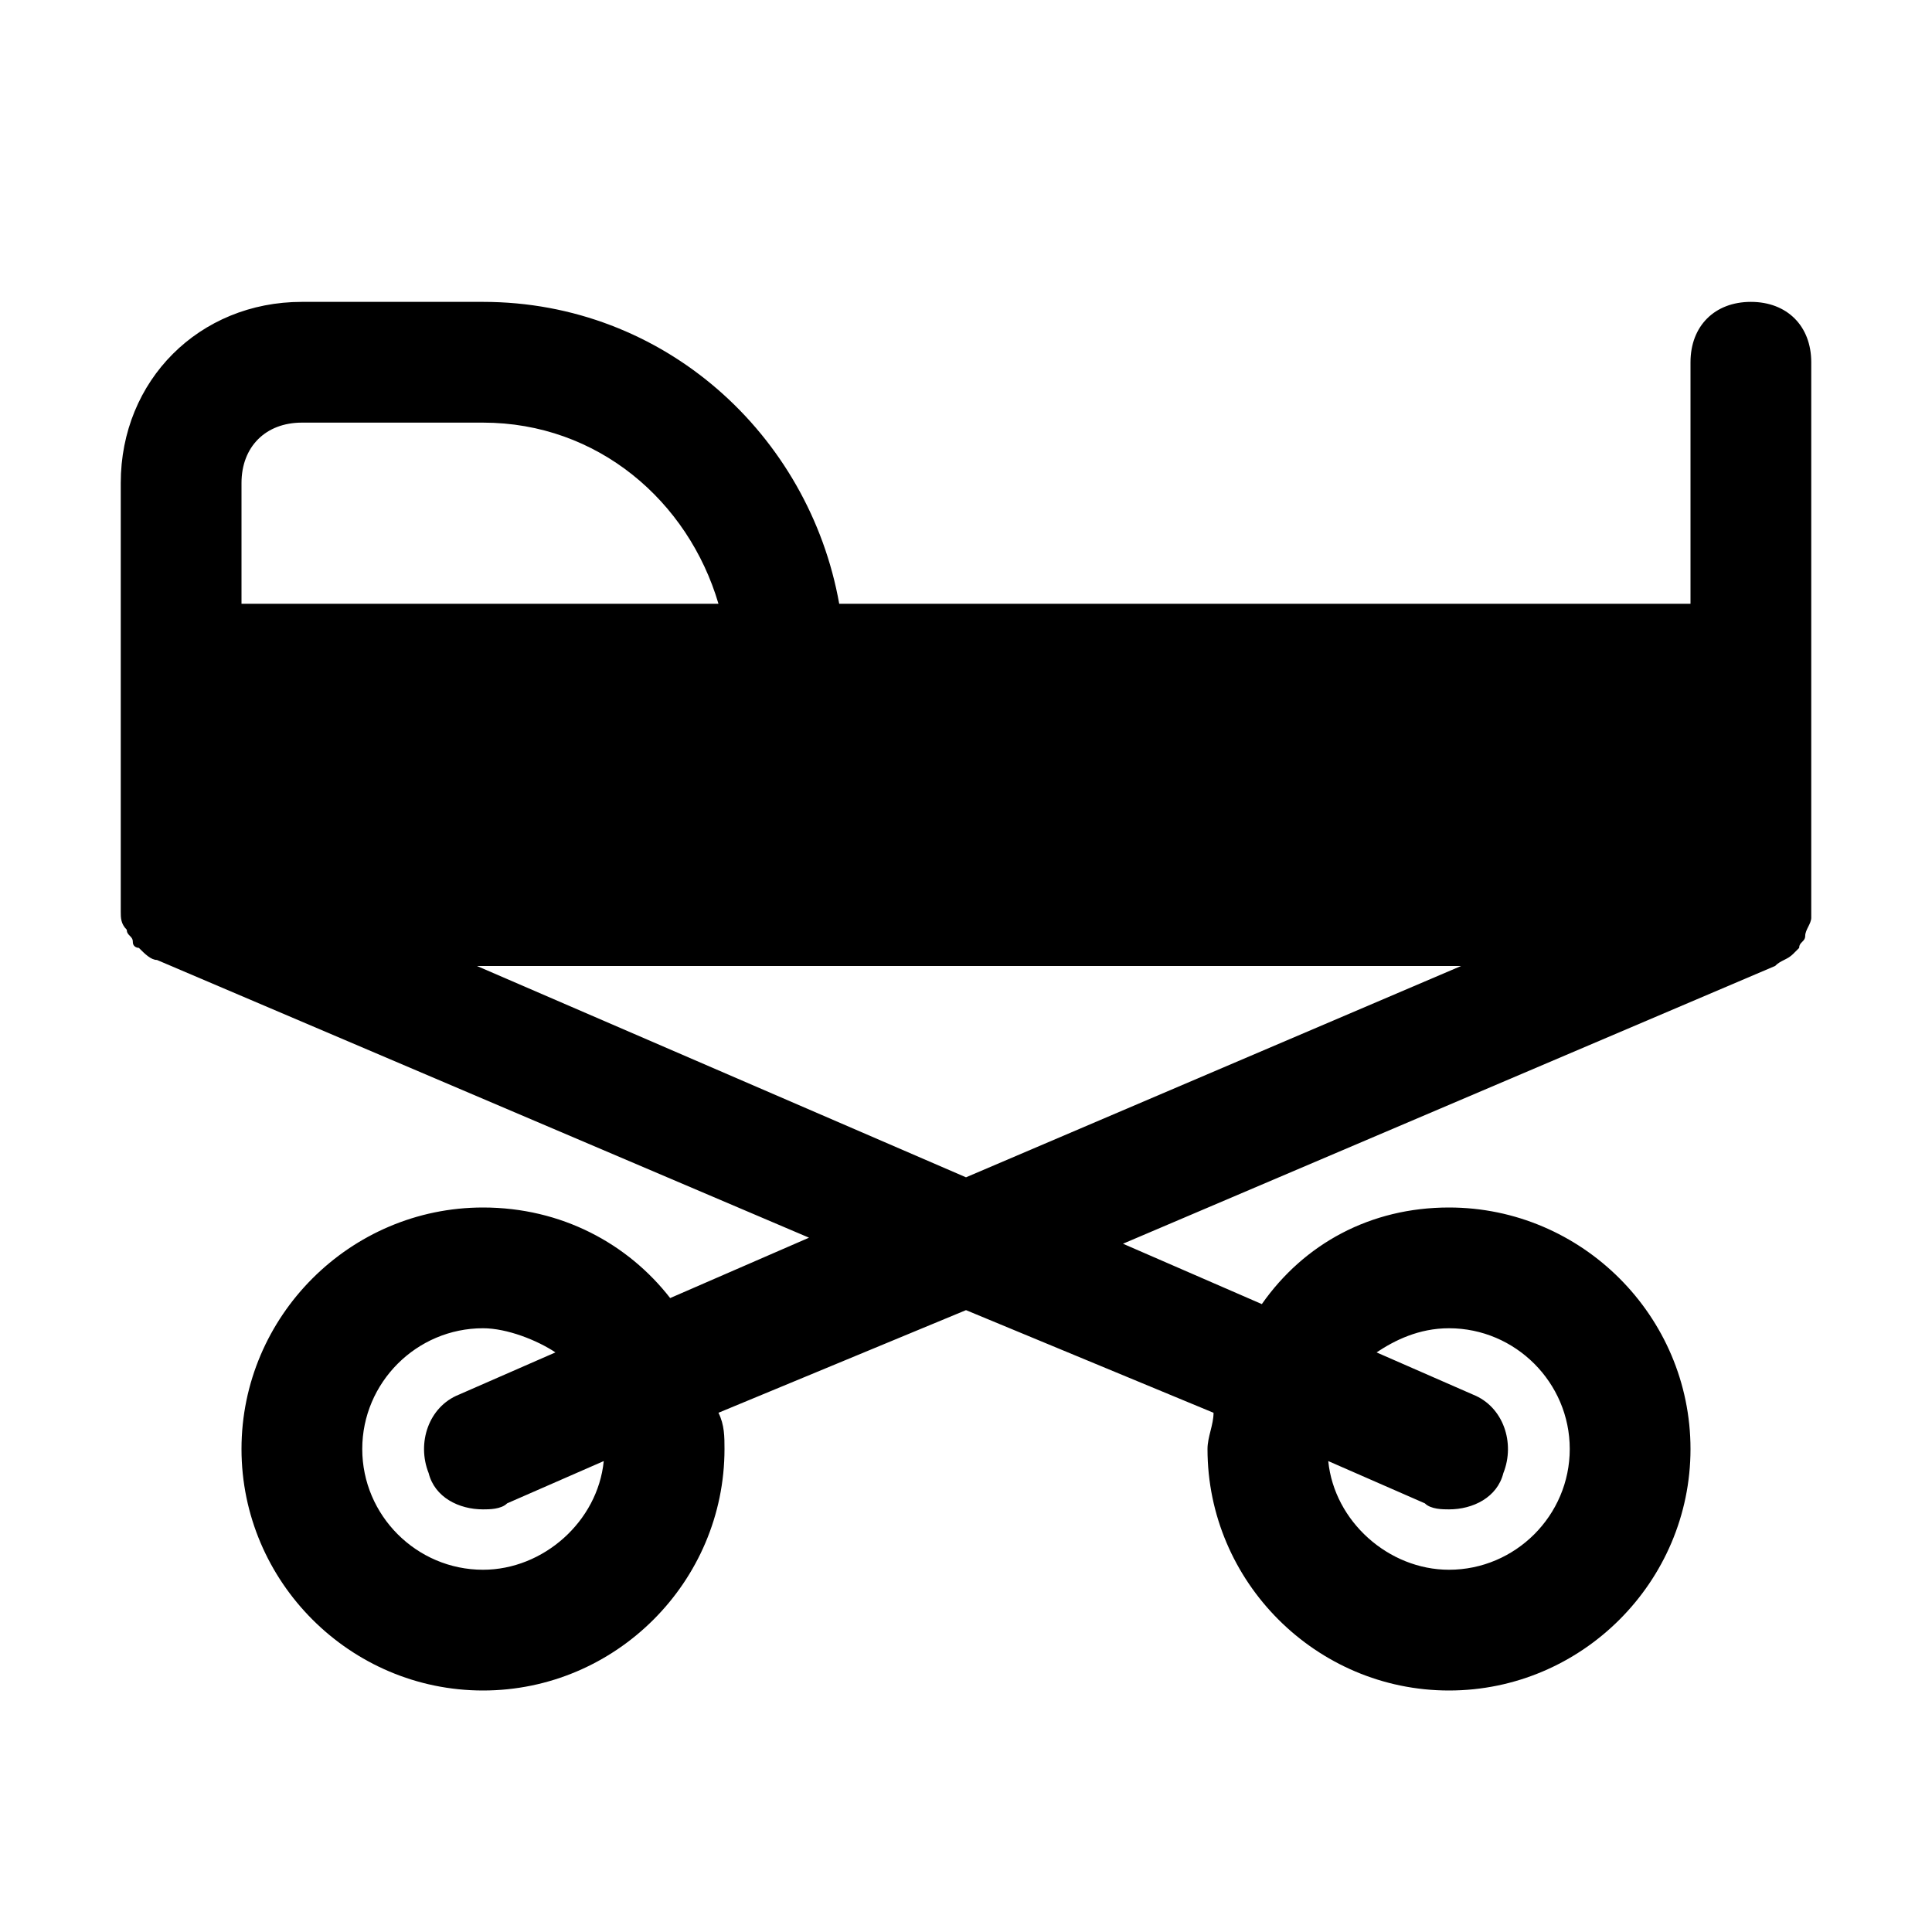
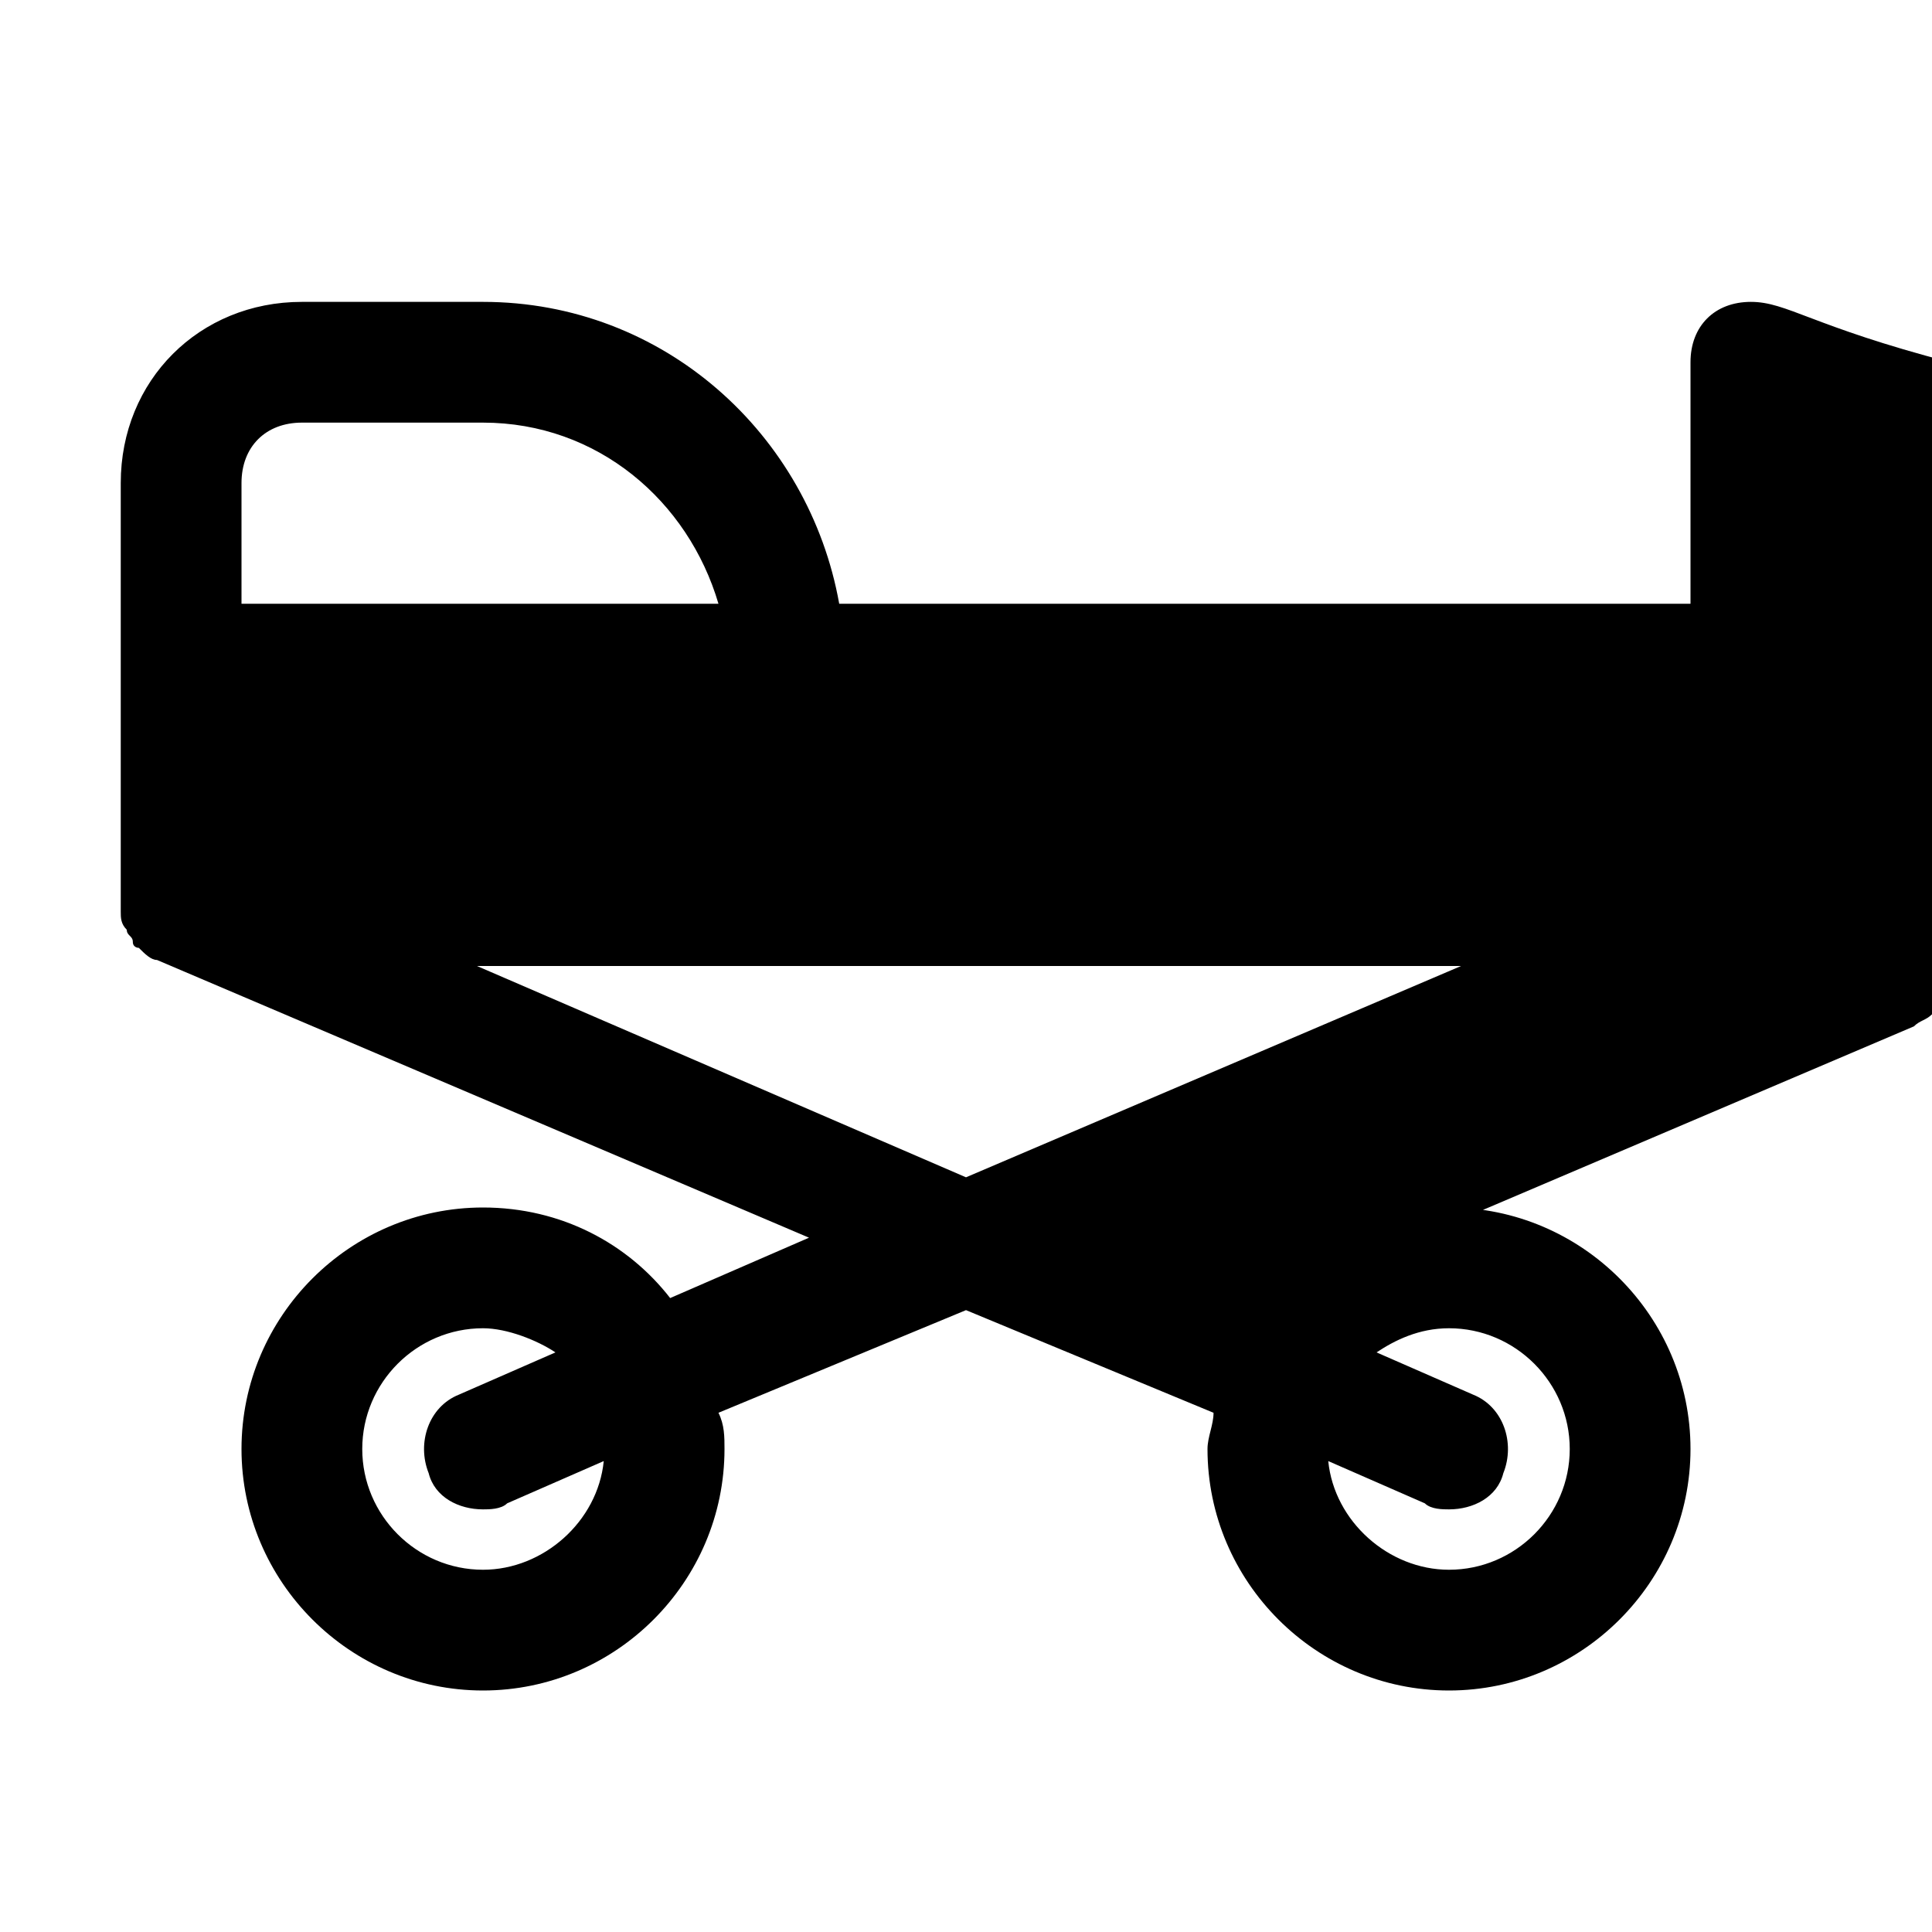
<svg xmlns="http://www.w3.org/2000/svg" version="1.1" id="Icons" viewBox="0 0 32 32" xml:space="preserve">
  <style type="text/css">
	.st0{fill:none;stroke:#000000;stroke-width:2;stroke-linecap:round;stroke-linejoin:round;stroke-miterlimit:10;}
</style>
-   <path d="M29,5c-0.6,0-1,0.4-1,1v4H13.9C13.4,7.2,11,5,8,5H5C3.3,5,2,6.3,2,8v3v4c0,0,0,0,0,0v0c0,0,0,0.1,0,0.1c0,0.1,0,0.2,0.1,0.3  c0,0.1,0.1,0.1,0.1,0.2c0,0.1,0.1,0.1,0.1,0.1c0.1,0.1,0.2,0.2,0.3,0.2c0,0,0,0,0,0l0,0c0,0,0,0,0,0l10.8,4.6l-2.3,1  C10.4,20.6,9.3,20,8,20c-2.2,0-4,1.8-4,4s1.8,4,4,4s4-1.8,4-4c0-0.2,0-0.4-0.1-0.6l4.1-1.7l4.1,1.7c0,0.2-0.1,0.4-0.1,0.6  c0,2.2,1.8,4,4,4s4-1.8,4-4s-1.8-4-4-4c-1.3,0-2.4,0.6-3.1,1.6l-2.3-1l10.8-4.6c0,0,0,0,0,0l0,0c0,0,0,0,0,0  c0.1-0.1,0.2-0.1,0.3-0.2c0,0,0.1-0.1,0.1-0.1c0-0.1,0.1-0.1,0.1-0.2c0-0.1,0.1-0.2,0.1-0.3c0,0,0-0.1,0-0.1v0c0,0,0,0,0,0v-4V6  C30,5.4,29.6,5,29,5z M8,26c-1.1,0-2-0.9-2-2s0.9-2,2-2c0.4,0,0.9,0.2,1.2,0.4l-1.6,0.7c-0.5,0.2-0.7,0.8-0.5,1.3  C7.2,24.8,7.6,25,8,25c0.1,0,0.3,0,0.4-0.1l1.6-0.7C9.9,25.2,9,26,8,26z M24.4,23.1l-1.6-0.7c0.3-0.2,0.7-0.4,1.2-0.4  c1.1,0,2,0.9,2,2s-0.9,2-2,2c-1,0-1.9-0.8-2-1.8l1.6,0.7C23.7,25,23.9,25,24,25c0.4,0,0.8-0.2,0.9-0.6  C25.1,23.9,24.9,23.3,24.4,23.1z M4,8c0-0.6,0.4-1,1-1h3c1.9,0,3.4,1.3,3.9,3H4V8z M16,19.5L7.9,16h16.3L16,19.5z" />
+   <path d="M29,5c-0.6,0-1,0.4-1,1v4H13.9C13.4,7.2,11,5,8,5H5C3.3,5,2,6.3,2,8v3v4c0,0,0,0,0,0v0c0,0,0,0.1,0,0.1c0,0.1,0,0.2,0.1,0.3  c0,0.1,0.1,0.1,0.1,0.2c0,0.1,0.1,0.1,0.1,0.1c0.1,0.1,0.2,0.2,0.3,0.2c0,0,0,0,0,0l0,0c0,0,0,0,0,0l10.8,4.6l-2.3,1  C10.4,20.6,9.3,20,8,20c-2.2,0-4,1.8-4,4s1.8,4,4,4s4-1.8,4-4c0-0.2,0-0.4-0.1-0.6l4.1-1.7l4.1,1.7c0,0.2-0.1,0.4-0.1,0.6  c0,2.2,1.8,4,4,4s4-1.8,4-4s-1.8-4-4-4c-1.3,0-2.4,0.6-3.1,1.6l10.8-4.6c0,0,0,0,0,0l0,0c0,0,0,0,0,0  c0.1-0.1,0.2-0.1,0.3-0.2c0,0,0.1-0.1,0.1-0.1c0-0.1,0.1-0.1,0.1-0.2c0-0.1,0.1-0.2,0.1-0.3c0,0,0-0.1,0-0.1v0c0,0,0,0,0,0v-4V6  C30,5.4,29.6,5,29,5z M8,26c-1.1,0-2-0.9-2-2s0.9-2,2-2c0.4,0,0.9,0.2,1.2,0.4l-1.6,0.7c-0.5,0.2-0.7,0.8-0.5,1.3  C7.2,24.8,7.6,25,8,25c0.1,0,0.3,0,0.4-0.1l1.6-0.7C9.9,25.2,9,26,8,26z M24.4,23.1l-1.6-0.7c0.3-0.2,0.7-0.4,1.2-0.4  c1.1,0,2,0.9,2,2s-0.9,2-2,2c-1,0-1.9-0.8-2-1.8l1.6,0.7C23.7,25,23.9,25,24,25c0.4,0,0.8-0.2,0.9-0.6  C25.1,23.9,24.9,23.3,24.4,23.1z M4,8c0-0.6,0.4-1,1-1h3c1.9,0,3.4,1.3,3.9,3H4V8z M16,19.5L7.9,16h16.3L16,19.5z" />
</svg>